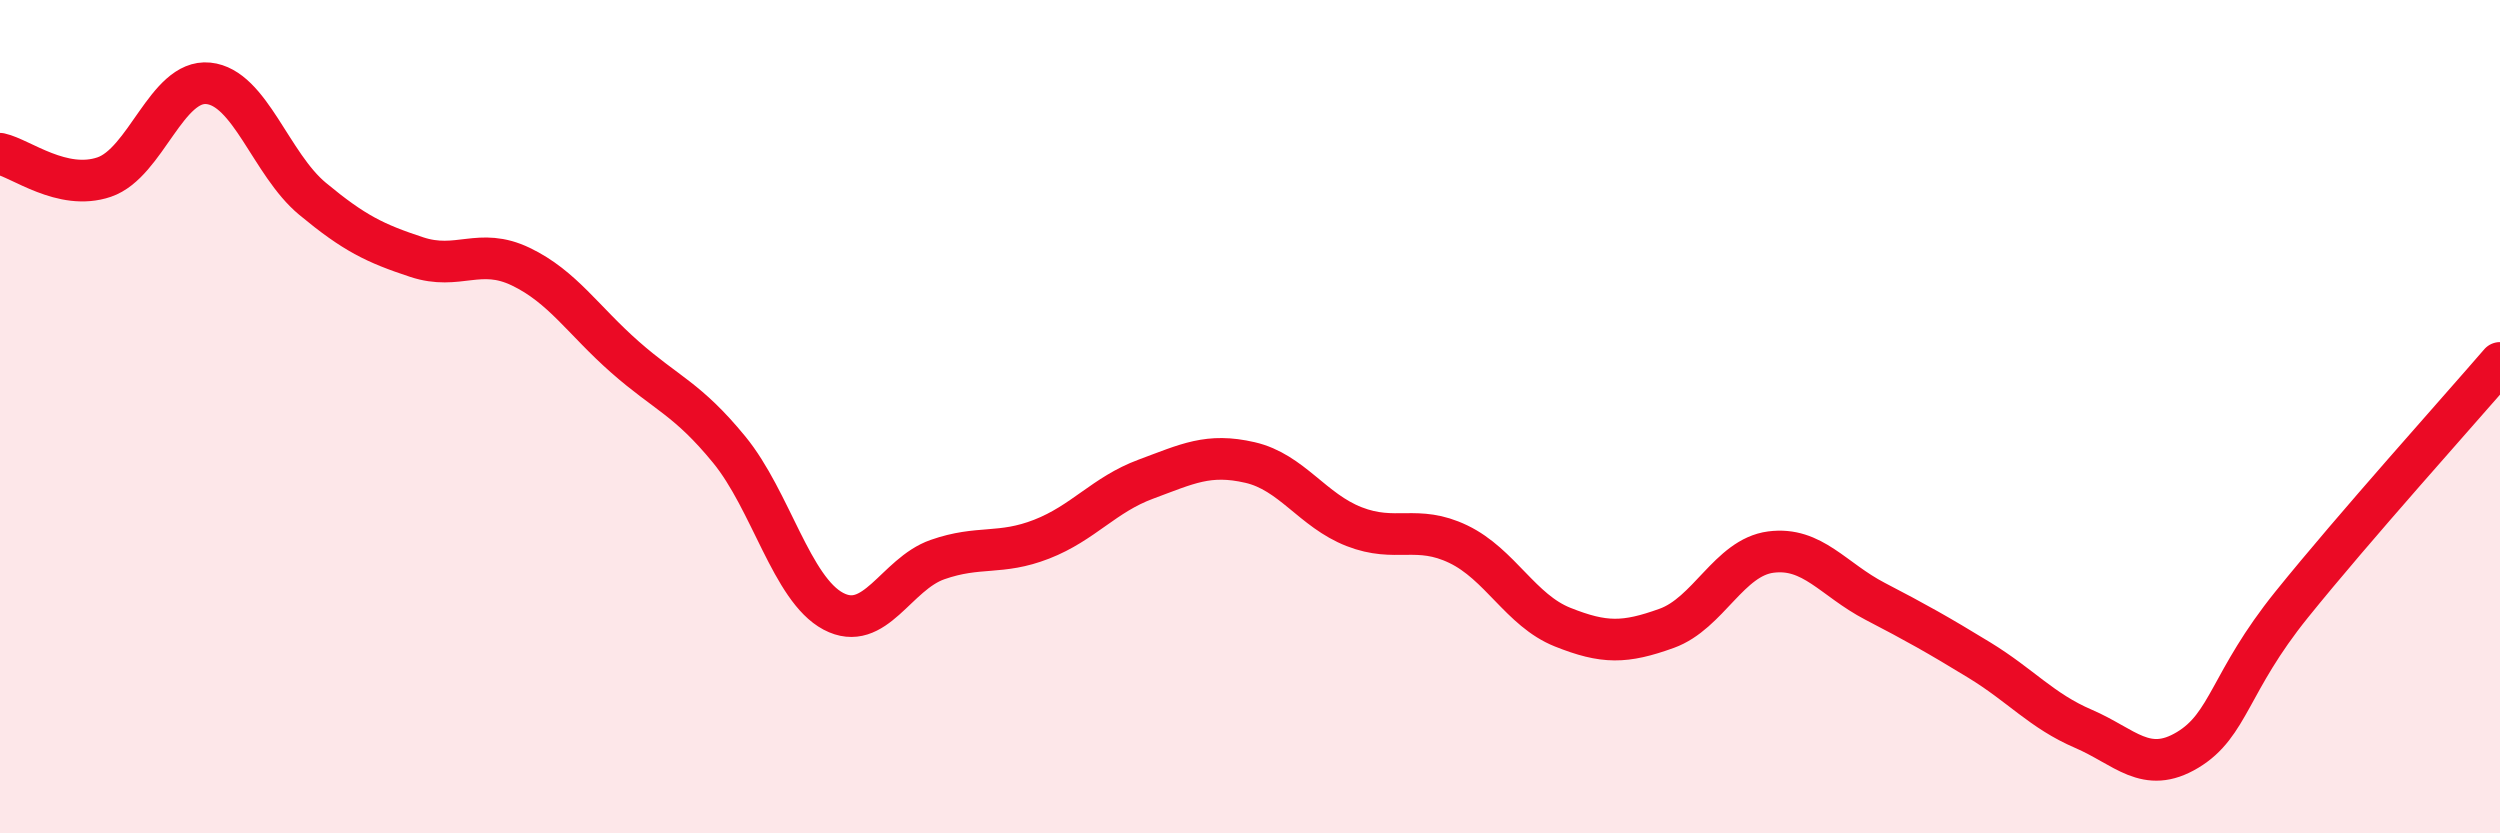
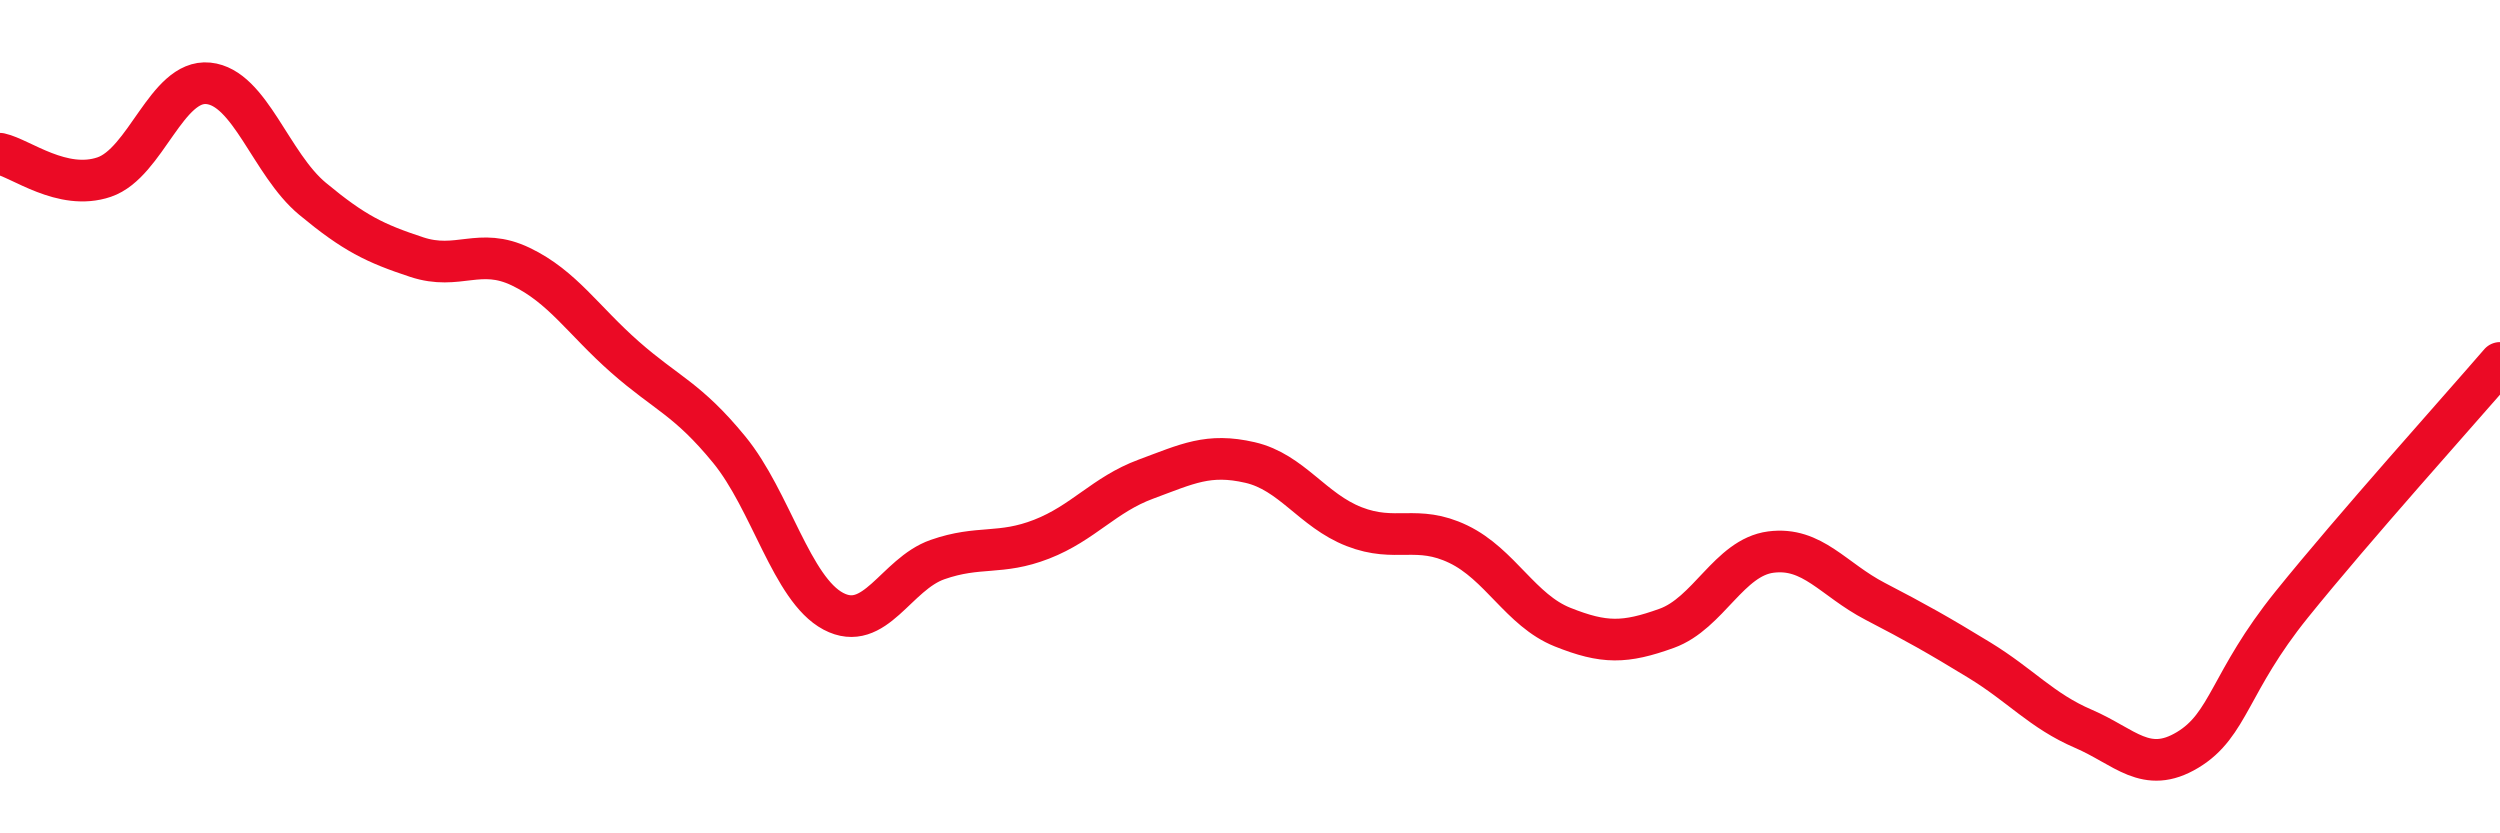
<svg xmlns="http://www.w3.org/2000/svg" width="60" height="20" viewBox="0 0 60 20">
-   <path d="M 0,3.69 C 0.5,3.8 1.5,4.59 2.5,4.25 C 3.5,3.91 4,1.9 5,2 C 6,2.1 6.5,3.94 7.5,4.77 C 8.5,5.6 9,5.84 10,6.17 C 11,6.5 11.5,5.92 12.5,6.4 C 13.5,6.88 14,7.69 15,8.57 C 16,9.45 16.5,9.57 17.5,10.79 C 18.5,12.01 19,14.14 20,14.67 C 21,15.2 21.5,13.78 22.5,13.43 C 23.5,13.08 24,13.33 25,12.94 C 26,12.55 26.5,11.87 27.5,11.5 C 28.5,11.13 29,10.87 30,11.1 C 31,11.33 31.5,12.25 32.5,12.64 C 33.5,13.03 34,12.58 35,13.06 C 36,13.54 36.5,14.65 37.5,15.05 C 38.5,15.45 39,15.44 40,15.08 C 41,14.72 41.5,13.38 42.5,13.25 C 43.5,13.12 44,13.91 45,14.43 C 46,14.95 46.5,15.23 47.5,15.84 C 48.5,16.45 49,17.06 50,17.49 C 51,17.92 51.5,18.6 52.5,18 C 53.5,17.4 53.5,16.37 55,14.51 C 56.5,12.65 59,9.87 60,8.71L60 20L0 20Z" fill="#EB0A25" opacity="0.1" stroke-linecap="round" stroke-linejoin="round" />
  <path d="M 0,3.69 C 0.5,3.8 1.5,4.59 2.5,4.25 C 3.5,3.91 4,1.9 5,2 C 6,2.1 6.5,3.94 7.5,4.77 C 8.5,5.6 9,5.84 10,6.17 C 11,6.5 11.5,5.92 12.5,6.4 C 13.5,6.88 14,7.69 15,8.57 C 16,9.45 16.5,9.57 17.5,10.79 C 18.5,12.01 19,14.14 20,14.67 C 21,15.2 21.5,13.78 22.5,13.43 C 23.5,13.08 24,13.33 25,12.94 C 26,12.55 26.5,11.87 27.5,11.5 C 28.5,11.13 29,10.87 30,11.1 C 31,11.33 31.5,12.25 32.5,12.64 C 33.5,13.03 34,12.58 35,13.06 C 36,13.54 36.5,14.65 37.5,15.05 C 38.5,15.45 39,15.44 40,15.08 C 41,14.72 41.5,13.38 42.5,13.25 C 43.5,13.12 44,13.91 45,14.43 C 46,14.95 46.5,15.23 47.5,15.84 C 48.5,16.45 49,17.06 50,17.49 C 51,17.92 51.5,18.6 52.5,18 C 53.5,17.4 53.5,16.37 55,14.51 C 56.5,12.65 59,9.87 60,8.71" stroke="#EB0A25" stroke-width="1" fill="none" stroke-linecap="round" stroke-linejoin="round" />
</svg>